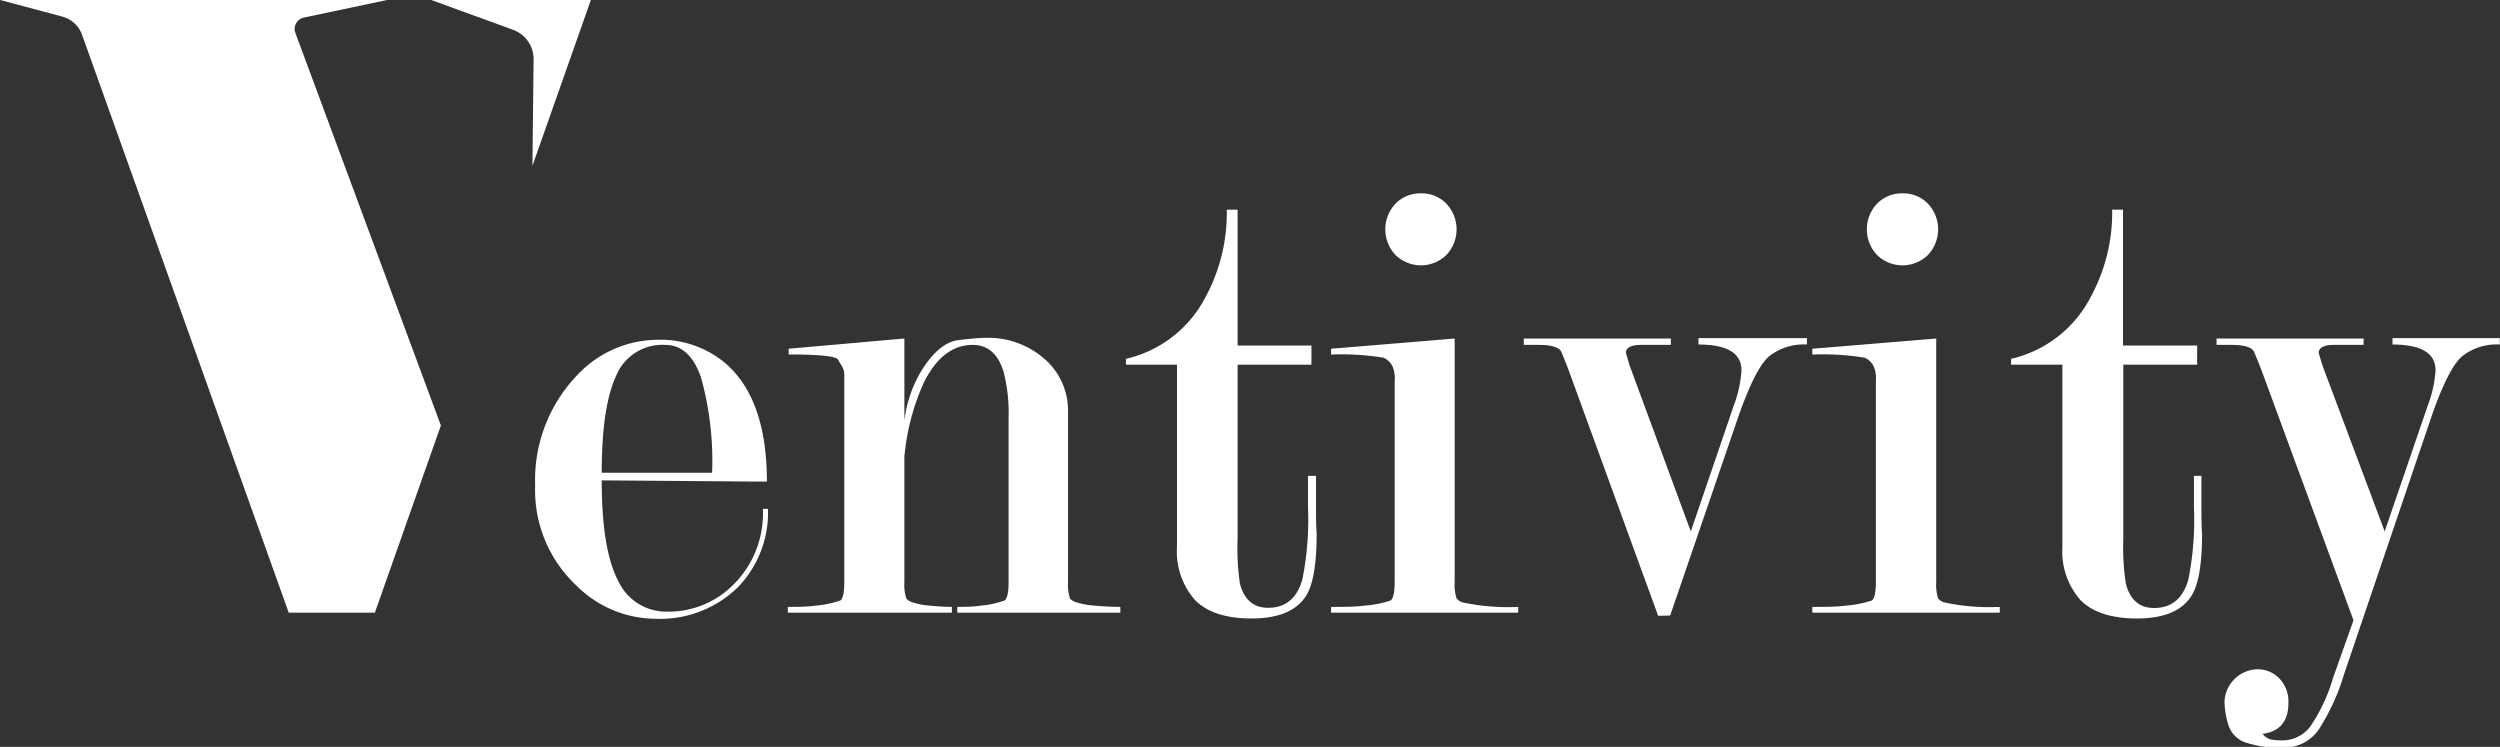
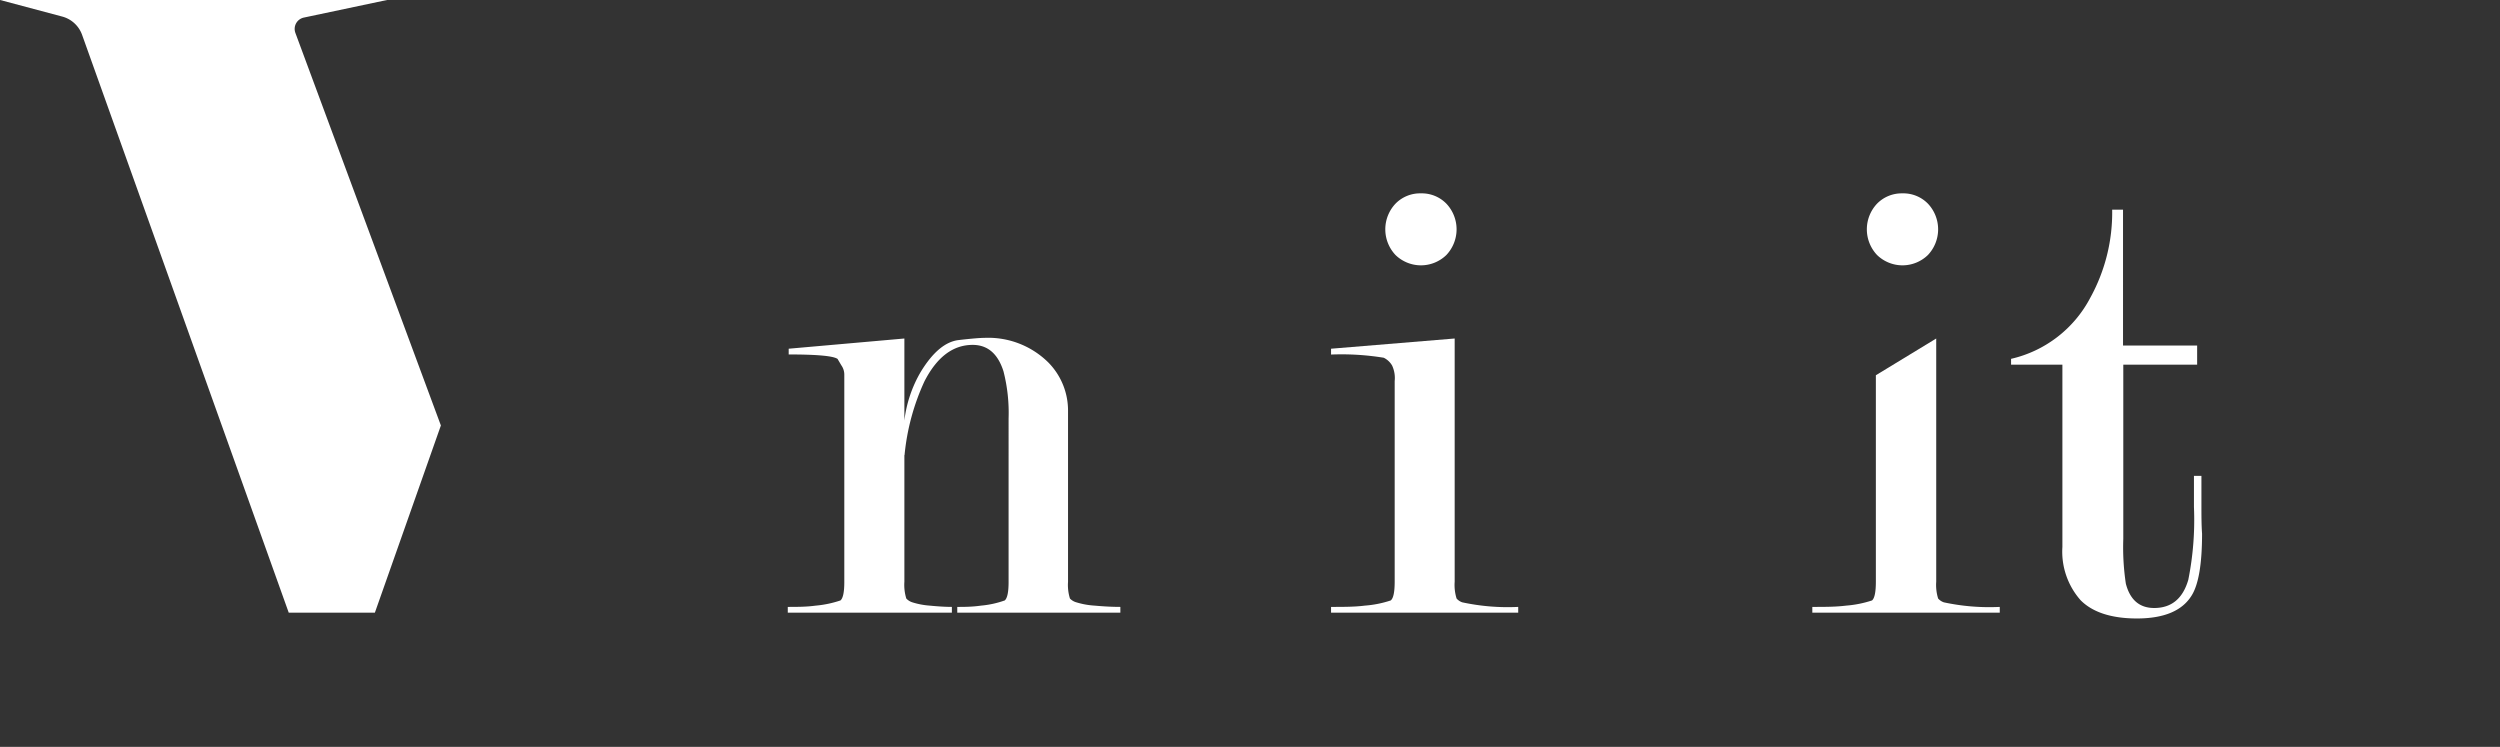
<svg xmlns="http://www.w3.org/2000/svg" viewBox="0 0 274.22 81.92">
  <rect x="0" y="0" width="274.22" height="81.92" fill="#333333" stroke="none" />
  <defs>
    <style>.cls-1{fill:#fff;}</style>
  </defs>
  <g id="Capa_2" data-name="Capa 2">
    <g id="Capa_1-2" data-name="Capa 1">
-       <path class="cls-1" d="M47.3,0H64.81L58.4,18.19l.13-11.66a3.42,3.42,0,0,0-2.25-3.26Z" />
      <path class="cls-1" d="M42.45,0H0L6.8,1.81A3.19,3.19,0,0,1,9,3.81L31.67,67.2h9.45l7.24-20.53L32.4,3.61a1.27,1.27,0,0,1,.92-1.68Z" />
-       <path class="cls-1" d="M66,52.69q0,7.58,1.8,11a5.8,5.8,0,0,0,5.45,3.4,10,10,0,0,0,6.84-2.62,11,11,0,0,0,3.59-8.65h.56a11.77,11.77,0,0,1-3.38,8.67,12.2,12.2,0,0,1-9,3.38,12.34,12.34,0,0,1-8.59-3.6,14.33,14.33,0,0,1-4.57-11,16.61,16.61,0,0,1,4.5-12,12.19,12.19,0,0,1,8.88-4,11.07,11.07,0,0,1,7.6,2.67q4.44,3.95,4.44,12.89Zm12.11-.84a34.27,34.27,0,0,0-1.21-10.42q-1.23-3.6-3.94-3.6a5.48,5.48,0,0,0-5.39,3.42Q66,44.66,66,51.85Z" />
      <path class="cls-1" d="M99.2,49.94V63.81a5.07,5.07,0,0,0,.21,1.84,1.53,1.53,0,0,0,.67.42,8.33,8.33,0,0,0,1.9.36c.92.09,1.73.14,2.43.14v.63h-18v-.63c1,0,2.06,0,3.07-.14a11.67,11.67,0,0,0,2.71-.57c.28-.24.42-.92.42-2V42.36c0-.43,0-.85,0-1.28a1.76,1.76,0,0,0-.32-1l-.42-.71c-.47-.33-2.26-.49-5.36-.49v-.63L99.2,37.13v9A13.76,13.76,0,0,1,101,40.78c1.32-2.16,2.7-3.31,4.16-3.48s2.39-.24,2.81-.24a9.37,9.37,0,0,1,7,2.68,7.5,7.5,0,0,1,2.18,5.37V63.82a5,5,0,0,0,.21,1.83,1.54,1.54,0,0,0,.71.42,8.71,8.71,0,0,0,2,.36c1,.09,1.92.14,2.82.14v.63H105v-.63c.75,0,1.62,0,2.6-.14a10.49,10.49,0,0,0,2.61-.57c.28-.24.42-.92.42-2V45.9a18.3,18.3,0,0,0-.56-5.17q-.92-2.9-3.38-2.9-3.24,0-5.29,4a24.89,24.89,0,0,0-2.18,8.07" />
-       <path class="cls-1" d="M144.35,52.2v3.24c0,1.08,0,2.11.07,3.1q0,4.93-1.13,6.76-1.54,2.53-6,2.54c-2.81,0-4.88-.68-6.19-2a8.05,8.05,0,0,1-2-5.84V40H123.5v-.64a13.12,13.12,0,0,0,8.7-6.72A19.34,19.34,0,0,0,134.56,23h1.19V37.9h8.1V40h-8.1v19.1A26.8,26.8,0,0,0,136,64c.46,1.78,1.5,2.67,3.11,2.67q2.84,0,3.74-3.09a33.57,33.57,0,0,0,.62-8V52.2Z" />
      <path class="cls-1" d="M159.56,37.13V63.81a5,5,0,0,0,.21,1.84,1.41,1.41,0,0,0,.63.42,23.69,23.69,0,0,0,6.13.5v.63H146v-.63c1.37,0,2.6,0,3.7-.14a11.75,11.75,0,0,0,2.85-.57c.29-.24.43-.92.43-2.06v-22a3.25,3.25,0,0,0-.28-1.7,2.15,2.15,0,0,0-.92-.86,28.73,28.73,0,0,0-5.78-.35v-.64Zm-3.7-15.92a3.76,3.76,0,0,1,2.79,1.13,4.1,4.1,0,0,1,0,5.63,4,4,0,0,1-5.58,0,4.1,4.1,0,0,1,0-5.63,3.76,3.76,0,0,1,2.79-1.13" />
-       <path class="cls-1" d="M181.88,67.55,172,40.44c-.42-1.08-.68-1.71-.77-1.9-.28-.47-1.1-.71-2.47-.71h-1.62v-.7h16.13v.7c-1.08,0-2.17,0-3.27,0s-1.66.32-1.66.88l.42,1.41,6.7,18.17,4.73-13.85a13.18,13.18,0,0,0,.83-3.82c0-1.88-1.57-2.83-4.72-2.83v-.7h11.9v.7a6.11,6.11,0,0,0-4.17,1.31q-1.49,1.3-3.33,6.53l-7.5,21.88Z" />
-       <path class="cls-1" d="M212.38,37.13V63.81a5,5,0,0,0,.21,1.84,1.47,1.47,0,0,0,.63.42,23.69,23.69,0,0,0,6.13.5v.63H198.79v-.63c1.36,0,2.59,0,3.7-.14a12,12,0,0,0,2.85-.57c.28-.24.42-.92.42-2.06v-22a3.25,3.25,0,0,0-.28-1.7,2.15,2.15,0,0,0-.92-.86,28.6,28.6,0,0,0-5.77-.35v-.64Zm-3.7-15.92a3.76,3.76,0,0,1,2.79,1.13,4.1,4.1,0,0,1,0,5.63,4,4,0,0,1-5.58,0,4.1,4.1,0,0,1,0-5.63,3.78,3.78,0,0,1,2.79-1.13" />
+       <path class="cls-1" d="M212.38,37.13V63.81a5,5,0,0,0,.21,1.84,1.47,1.47,0,0,0,.63.42,23.69,23.69,0,0,0,6.13.5v.63H198.79v-.63c1.36,0,2.59,0,3.7-.14a12,12,0,0,0,2.85-.57c.28-.24.42-.92.42-2.06v-22v-.64Zm-3.7-15.92a3.76,3.76,0,0,1,2.79,1.13,4.1,4.1,0,0,1,0,5.63,4,4,0,0,1-5.58,0,4.1,4.1,0,0,1,0-5.63,3.78,3.78,0,0,1,2.79-1.13" />
      <path class="cls-1" d="M241.47,52.2v3.24c0,1.08,0,2.11.07,3.1q0,4.93-1.13,6.76-1.54,2.53-6,2.54c-2.81,0-4.88-.68-6.19-2a8.05,8.05,0,0,1-2-5.84V40h-5.63v-.64a13.12,13.12,0,0,0,8.7-6.72A19.34,19.34,0,0,0,231.68,23h1.19V37.9H241V40h-8.1v19.1a26.8,26.8,0,0,0,.28,4.92c.46,1.78,1.5,2.67,3.11,2.67q2.84,0,3.74-3.09a33.57,33.57,0,0,0,.62-8V52.2Z" />
-       <path class="cls-1" d="M257.1,74a23.57,23.57,0,0,1-2.75,6,4.55,4.55,0,0,1-3.8,2,11.87,11.87,0,0,1-4.37-.6,3,3,0,0,1-1.79-2A9.36,9.36,0,0,1,244,77a3.71,3.71,0,0,1,3.63-3.59,3.29,3.29,0,0,1,2.38,1,3.63,3.63,0,0,1,1,2.71q0,3-2.84,3.38a1.73,1.73,0,0,0,1,.63,7.66,7.66,0,0,0,1.09.08,3.85,3.85,0,0,0,3.1-1.45,18.66,18.66,0,0,0,2.53-5.35l2.26-6.37L248,40.45c-.43-1.09-.69-1.72-.78-1.91-.28-.47-1.1-.71-2.46-.71h-1.63v-.7h16.13v.7c-1.08,0-2.17,0-3.27,0s-1.66.32-1.66.88l.43,1.42,6.81,18.16,4.74-13.85a12.94,12.94,0,0,0,.84-3.82c0-1.88-1.57-2.83-4.72-2.83v-.7h11.77v.7a6.08,6.08,0,0,0-4.16,1.31q-1.49,1.3-3.31,6.52Z" />
    </g>
  </g>
</svg>